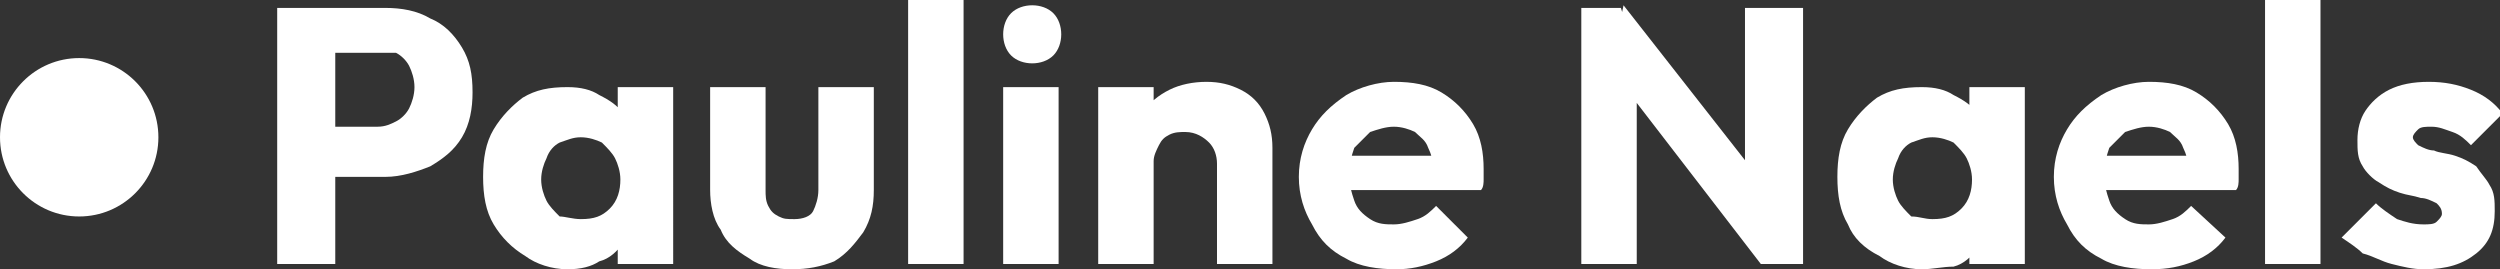
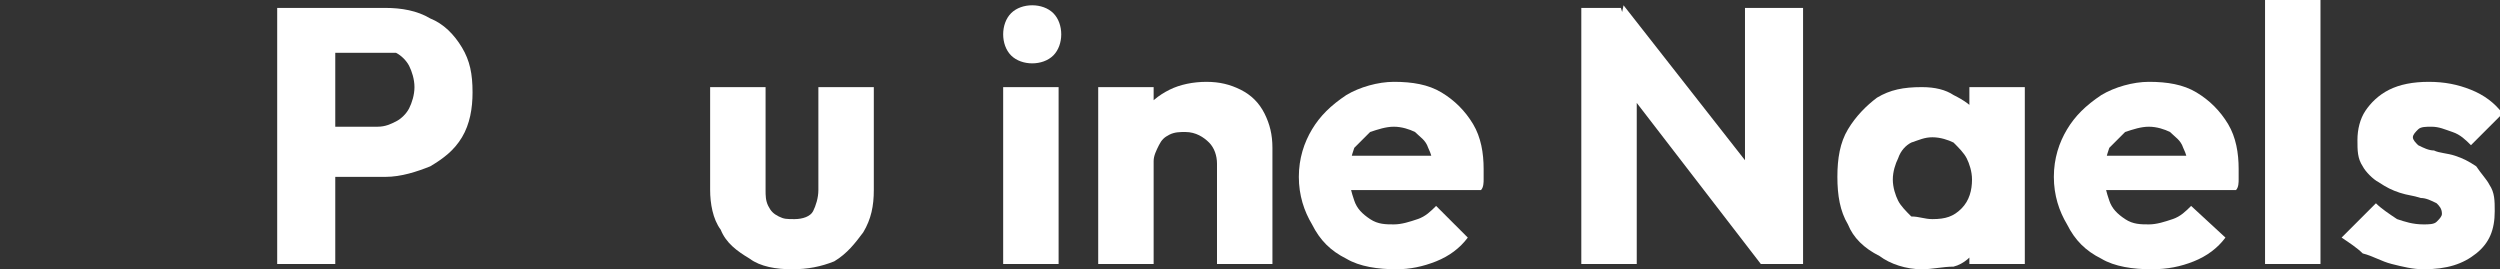
<svg xmlns="http://www.w3.org/2000/svg" version="1.1" id="Calque_1" x="0px" y="0px" viewBox="0 0 94.7 10.2" style="enable-background:new 0 0 94.7 10.2;" xml:space="preserve">
  <rect x="0" y="0" width="94.7" height="10.2" fill="#333333" stroke="none" />
  <style type="text/css">
	.st0{fill:#FFFFFF;}
</style>
  <g>
    <g>
      <path class="st0" d="M10.5,10V0.3h2.2V10H10.5z M12.2,6.5V4.8h2.1c0.3,0,0.5-0.1,0.7-0.2c0.2-0.1,0.4-0.3,0.5-0.5    c0.1-0.2,0.2-0.5,0.2-0.8c0-0.3-0.1-0.6-0.2-0.8c-0.1-0.2-0.3-0.4-0.5-0.5C14.8,2,14.6,2,14.3,2h-2.1V0.3h2.4    c0.6,0,1.2,0.1,1.7,0.4c0.5,0.2,0.9,0.6,1.2,1.1c0.3,0.5,0.4,1,0.4,1.7c0,0.6-0.1,1.2-0.4,1.7c-0.3,0.5-0.7,0.8-1.2,1.1    c-0.5,0.2-1.1,0.4-1.7,0.4H12.2z" />
-       <path class="st0" d="M21.5,10.2c-0.6,0-1.2-0.2-1.6-0.5C19.4,9.4,19,9,18.7,8.5c-0.3-0.5-0.4-1.1-0.4-1.8s0.1-1.3,0.4-1.8    c0.3-0.5,0.7-0.9,1.1-1.2c0.5-0.3,1-0.4,1.7-0.4c0.5,0,0.9,0.1,1.2,0.3c0.4,0.2,0.7,0.4,0.9,0.7C23.9,4.5,24,4.8,24,5.2v2.9    c0,0.4-0.2,0.7-0.4,1.1c-0.2,0.3-0.5,0.6-0.9,0.7C22.4,10.1,22,10.2,21.5,10.2z M22,8.3c0.5,0,0.8-0.1,1.1-0.4    c0.3-0.3,0.4-0.7,0.4-1.1c0-0.3-0.1-0.6-0.2-0.8c-0.1-0.2-0.3-0.4-0.5-0.6c-0.2-0.1-0.5-0.2-0.8-0.2c-0.3,0-0.5,0.1-0.8,0.2    c-0.2,0.1-0.4,0.3-0.5,0.6c-0.1,0.2-0.2,0.5-0.2,0.8s0.1,0.6,0.2,0.8c0.1,0.2,0.3,0.4,0.5,0.6C21.4,8.2,21.7,8.3,22,8.3z M23.4,10    V8.2l0.3-1.6L23.4,5V3.3h2.1V10H23.4z" />
      <path class="st0" d="M30,10.2c-0.6,0-1.2-0.1-1.6-0.4c-0.5-0.3-0.9-0.6-1.1-1.1c-0.3-0.4-0.4-1-0.4-1.5V3.3h2.1v3.9    c0,0.2,0,0.4,0.1,0.6c0.1,0.2,0.2,0.3,0.4,0.4c0.2,0.1,0.3,0.1,0.6,0.1c0.3,0,0.6-0.1,0.7-0.3C30.9,7.8,31,7.5,31,7.2V3.3h2.1v3.9    c0,0.6-0.1,1.1-0.4,1.6c-0.3,0.4-0.6,0.8-1.1,1.1C31.1,10.1,30.6,10.2,30,10.2z" />
-       <path class="st0" d="M34.4,10V0h2.1v10H34.4z" />
      <path class="st0" d="M39.1,2.4c-0.3,0-0.6-0.1-0.8-0.3c-0.2-0.2-0.3-0.5-0.3-0.8c0-0.3,0.1-0.6,0.3-0.8s0.5-0.3,0.8-0.3    c0.3,0,0.6,0.1,0.8,0.3s0.3,0.5,0.3,0.8c0,0.3-0.1,0.6-0.3,0.8C39.7,2.3,39.4,2.4,39.1,2.4z M38,10V3.3h2.1V10H38z" />
      <path class="st0" d="M41.6,10V3.3h2.1V10H41.6z M46.1,10V6.2c0-0.3-0.1-0.6-0.3-0.8S45.3,5,44.9,5c-0.2,0-0.4,0-0.6,0.1    c-0.2,0.1-0.3,0.2-0.4,0.4c-0.1,0.2-0.2,0.4-0.2,0.6l-0.8-0.4c0-0.5,0.1-1,0.4-1.4c0.2-0.4,0.6-0.7,1-0.9c0.4-0.2,0.9-0.3,1.4-0.3    c0.5,0,0.9,0.1,1.3,0.3c0.4,0.2,0.7,0.5,0.9,0.9c0.2,0.4,0.3,0.8,0.3,1.3V10H46.1z" />
      <path class="st0" d="M52.9,10.2c-0.7,0-1.4-0.1-1.9-0.4c-0.6-0.3-1-0.7-1.3-1.3c-0.3-0.5-0.5-1.1-0.5-1.8c0-0.7,0.2-1.3,0.5-1.8    c0.3-0.5,0.7-0.9,1.3-1.3c0.5-0.3,1.2-0.5,1.8-0.5c0.7,0,1.3,0.1,1.8,0.4c0.5,0.3,0.9,0.7,1.2,1.2c0.3,0.5,0.4,1.1,0.4,1.7    c0,0.1,0,0.3,0,0.4c0,0.1,0,0.3-0.1,0.4l-5.8,0V5.9l4.9,0l-0.9,0.6c0-0.4-0.1-0.7-0.2-0.9c-0.1-0.3-0.3-0.4-0.5-0.6    c-0.2-0.1-0.5-0.2-0.8-0.2c-0.3,0-0.6,0.1-0.9,0.2c-0.2,0.2-0.4,0.4-0.6,0.6c-0.1,0.3-0.2,0.6-0.2,1c0,0.4,0.1,0.7,0.2,1    c0.1,0.3,0.3,0.5,0.6,0.7s0.6,0.2,0.9,0.2c0.3,0,0.6-0.1,0.9-0.2c0.3-0.1,0.5-0.3,0.7-0.5L55.6,9c-0.3,0.4-0.7,0.7-1.2,0.9    C53.9,10.1,53.4,10.2,52.9,10.2z" />
      <path class="st0" d="M59.9,10V0.3h1.5l0.6,2V10H59.9z M66.7,10l-5.7-7.4l0.5-2.4l5.8,7.4L66.7,10z M66.7,10l-0.6-2V0.3h2.2V10    H66.7z" />
      <path class="st0" d="M72.8,10.2c-0.6,0-1.2-0.2-1.6-0.5C70.6,9.4,70.2,9,70,8.5c-0.3-0.5-0.4-1.1-0.4-1.8s0.1-1.3,0.4-1.8    c0.3-0.5,0.7-0.9,1.1-1.2c0.5-0.3,1-0.4,1.7-0.4c0.5,0,0.9,0.1,1.2,0.3c0.4,0.2,0.7,0.4,0.9,0.7c0.2,0.3,0.4,0.7,0.4,1.1v2.9    c0,0.4-0.2,0.7-0.4,1.1c-0.2,0.3-0.5,0.6-0.9,0.7C73.6,10.1,73.2,10.2,72.8,10.2z M73.2,8.3c0.5,0,0.8-0.1,1.1-0.4    c0.3-0.3,0.4-0.7,0.4-1.1c0-0.3-0.1-0.6-0.2-0.8c-0.1-0.2-0.3-0.4-0.5-0.6c-0.2-0.1-0.5-0.2-0.8-0.2c-0.3,0-0.5,0.1-0.8,0.2    c-0.2,0.1-0.4,0.3-0.5,0.6c-0.1,0.2-0.2,0.5-0.2,0.8s0.1,0.6,0.2,0.8c0.1,0.2,0.3,0.4,0.5,0.6C72.7,8.2,72.9,8.3,73.2,8.3z     M74.6,10V8.2l0.3-1.6L74.6,5V3.3h2.1V10H74.6z" />
      <path class="st0" d="M81.5,10.2c-0.7,0-1.4-0.1-1.9-0.4c-0.6-0.3-1-0.7-1.3-1.3c-0.3-0.5-0.5-1.1-0.5-1.8c0-0.7,0.2-1.3,0.5-1.8    c0.3-0.5,0.7-0.9,1.3-1.3c0.5-0.3,1.2-0.5,1.8-0.5c0.7,0,1.3,0.1,1.8,0.4c0.5,0.3,0.9,0.7,1.2,1.2c0.3,0.5,0.4,1.1,0.4,1.7    c0,0.1,0,0.3,0,0.4c0,0.1,0,0.3-0.1,0.4l-5.8,0V5.9l4.9,0l-0.9,0.6c0-0.4-0.1-0.7-0.2-0.9c-0.1-0.3-0.3-0.4-0.5-0.6    c-0.2-0.1-0.5-0.2-0.8-0.2c-0.3,0-0.6,0.1-0.9,0.2c-0.2,0.2-0.4,0.4-0.6,0.6c-0.1,0.3-0.2,0.6-0.2,1c0,0.4,0.1,0.7,0.2,1    c0.1,0.3,0.3,0.5,0.6,0.7s0.6,0.2,0.9,0.2c0.3,0,0.6-0.1,0.9-0.2c0.3-0.1,0.5-0.3,0.7-0.5L84.3,9c-0.3,0.4-0.7,0.7-1.2,0.9    C82.6,10.1,82.1,10.2,81.5,10.2z" />
      <path class="st0" d="M85.8,10V0h2.1v10H85.8z" />
      <path class="st0" d="M91.8,10.2c-0.4,0-0.8-0.1-1.2-0.2c-0.4-0.1-0.7-0.3-1.1-0.4C89.3,9.4,89,9.2,88.7,9L90,7.7    c0.2,0.2,0.5,0.4,0.8,0.6c0.3,0.1,0.6,0.2,1,0.2c0.2,0,0.4,0,0.5-0.1c0.1-0.1,0.2-0.2,0.2-0.3c0-0.2-0.1-0.3-0.2-0.4    c-0.2-0.1-0.4-0.2-0.6-0.2c-0.3-0.1-0.5-0.1-0.8-0.2c-0.3-0.1-0.5-0.2-0.8-0.4c-0.2-0.1-0.5-0.4-0.6-0.6c-0.2-0.3-0.2-0.6-0.2-1    c0-0.4,0.1-0.8,0.3-1.1c0.2-0.3,0.5-0.6,0.9-0.8c0.4-0.2,0.9-0.3,1.5-0.3c0.6,0,1.1,0.1,1.6,0.3c0.5,0.2,0.9,0.5,1.2,0.9l-1.2,1.2    c-0.2-0.2-0.4-0.4-0.7-0.5c-0.3-0.1-0.5-0.2-0.8-0.2c-0.2,0-0.4,0-0.5,0.1c-0.1,0.1-0.2,0.2-0.2,0.3c0,0.1,0.1,0.2,0.2,0.3    c0.2,0.1,0.4,0.2,0.6,0.2c0.2,0.1,0.5,0.1,0.8,0.2c0.3,0.1,0.5,0.2,0.8,0.4C94,6.6,94.2,6.8,94.3,7c0.2,0.3,0.2,0.6,0.2,1    c0,0.7-0.2,1.2-0.7,1.6C93.3,10,92.7,10.2,91.8,10.2z" />
    </g>
-     <circle class="st0" cx="3" cy="5.2" r="3" />
  </g>
</svg>